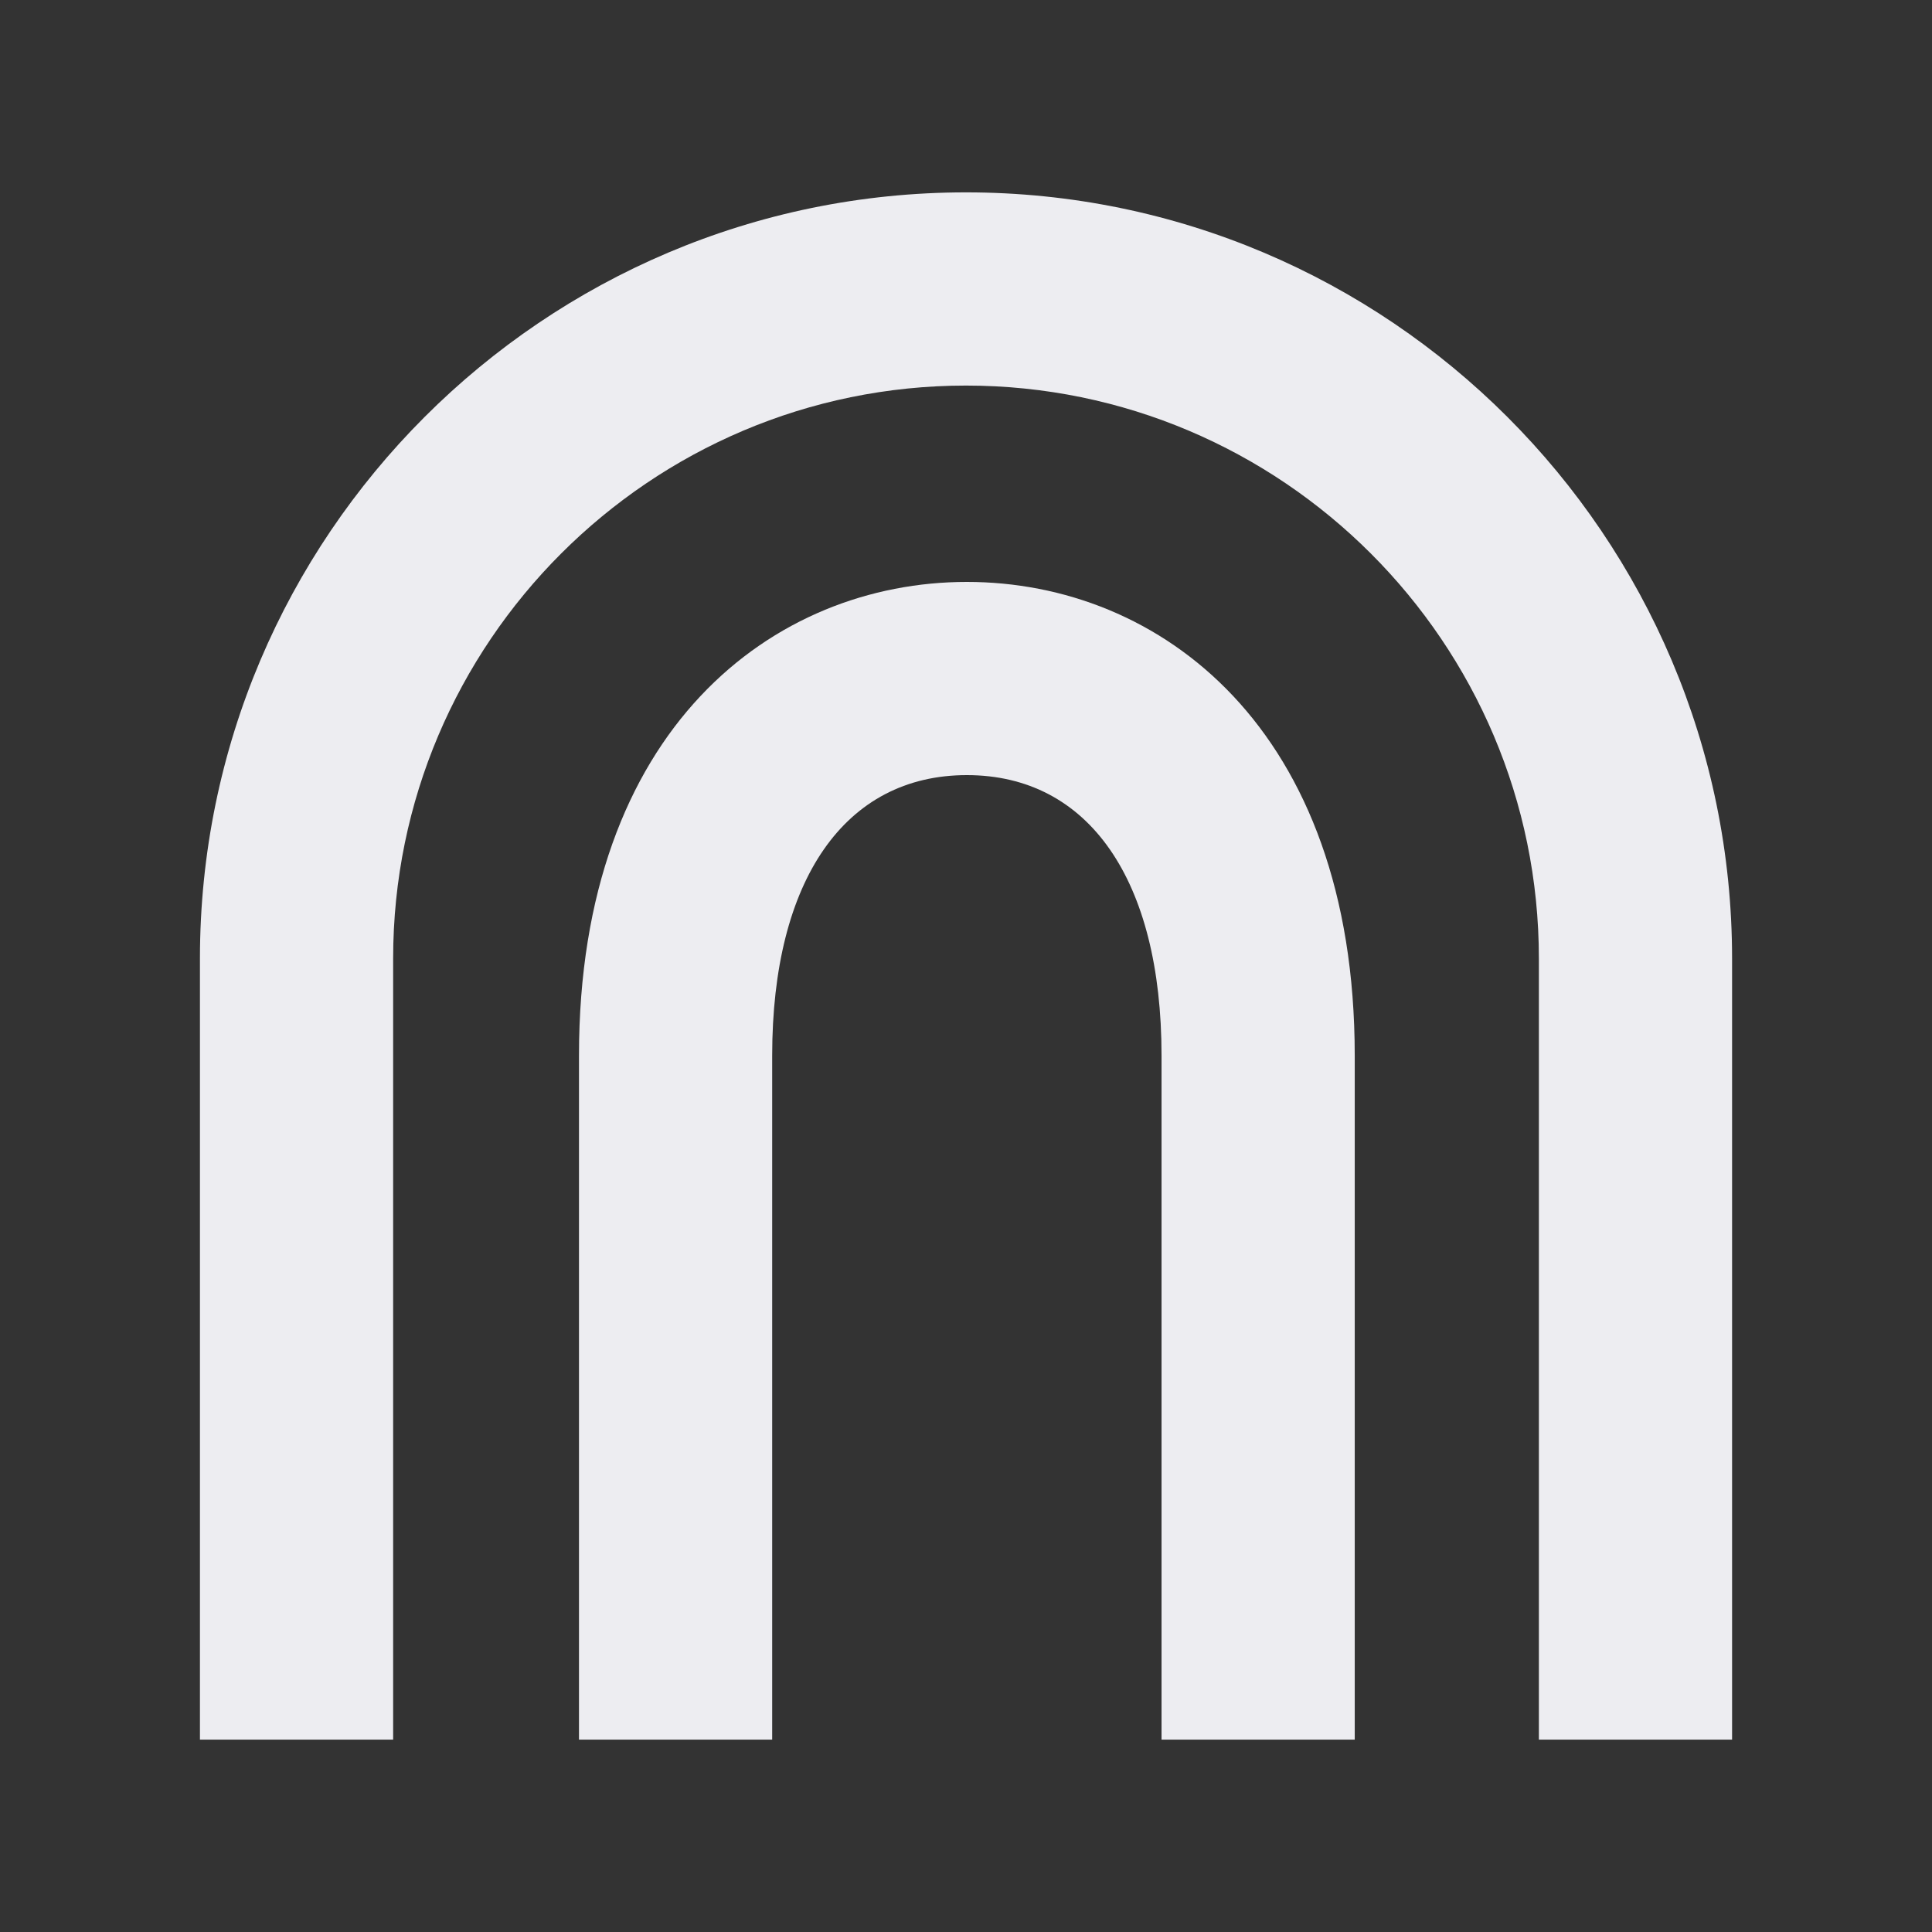
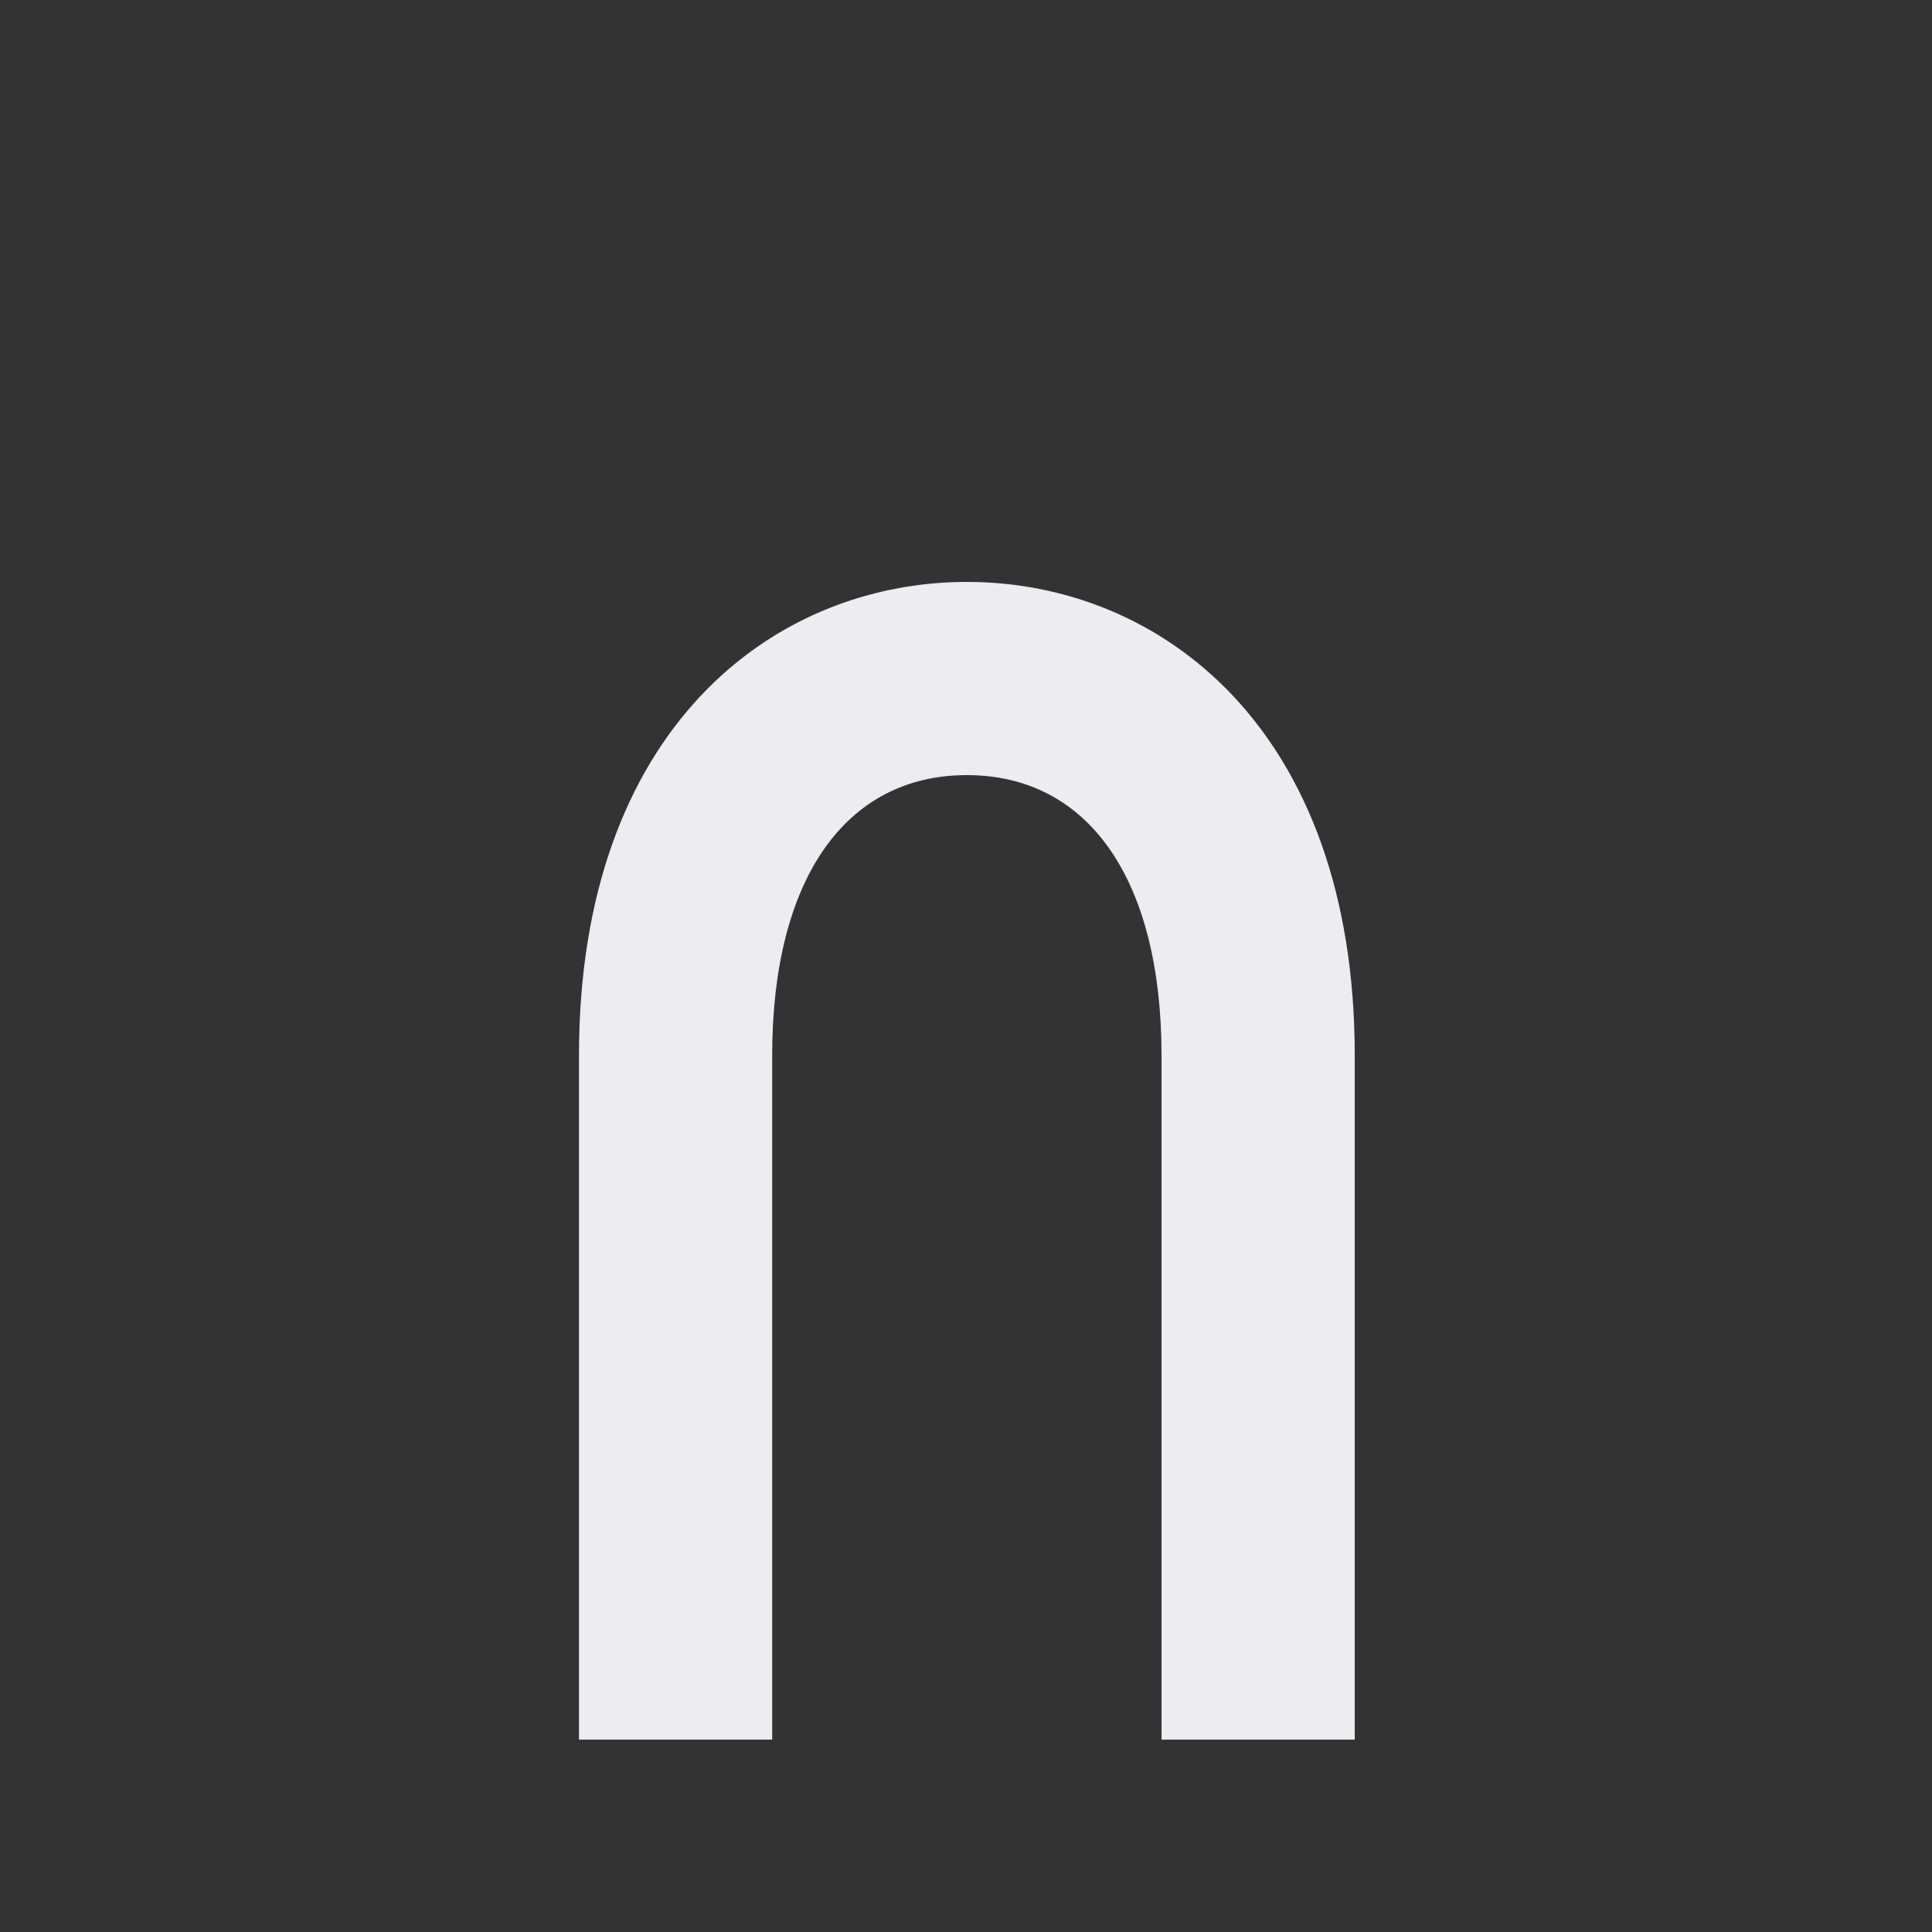
<svg xmlns="http://www.w3.org/2000/svg" version="1.1" id="creative" x="0px" y="0px" width="100px" height="100px" viewBox="0 0 100 100" enable-background="new 0 0 100 100" xml:space="preserve">
  <rect x="0" y="0" width="100" height="100" fill="#333333" stroke="none" />
-   <path fill="#EDEDF1" d="M89.652,90.043h-10V49.611C79.652,33.26,66.35,19.957,50,19.957c-16.35,0-29.651,13.303-29.651,29.654  v40.432h-10V49.611C10.348,27.746,28.136,9.957,50,9.957c21.866,0,39.652,17.789,39.652,39.654V90.043L89.652,90.043z" />
  <path fill="#EDEDF1" d="M70.121,90.043h-10V54.635c0-9.089-3.768-14.515-10.077-14.515c-6.31,0-10.076,5.426-10.076,14.515v35.408  h-10V54.635c0-16.935,10.083-24.515,20.076-24.515s20.077,7.58,20.077,24.515V90.043z" />
</svg>